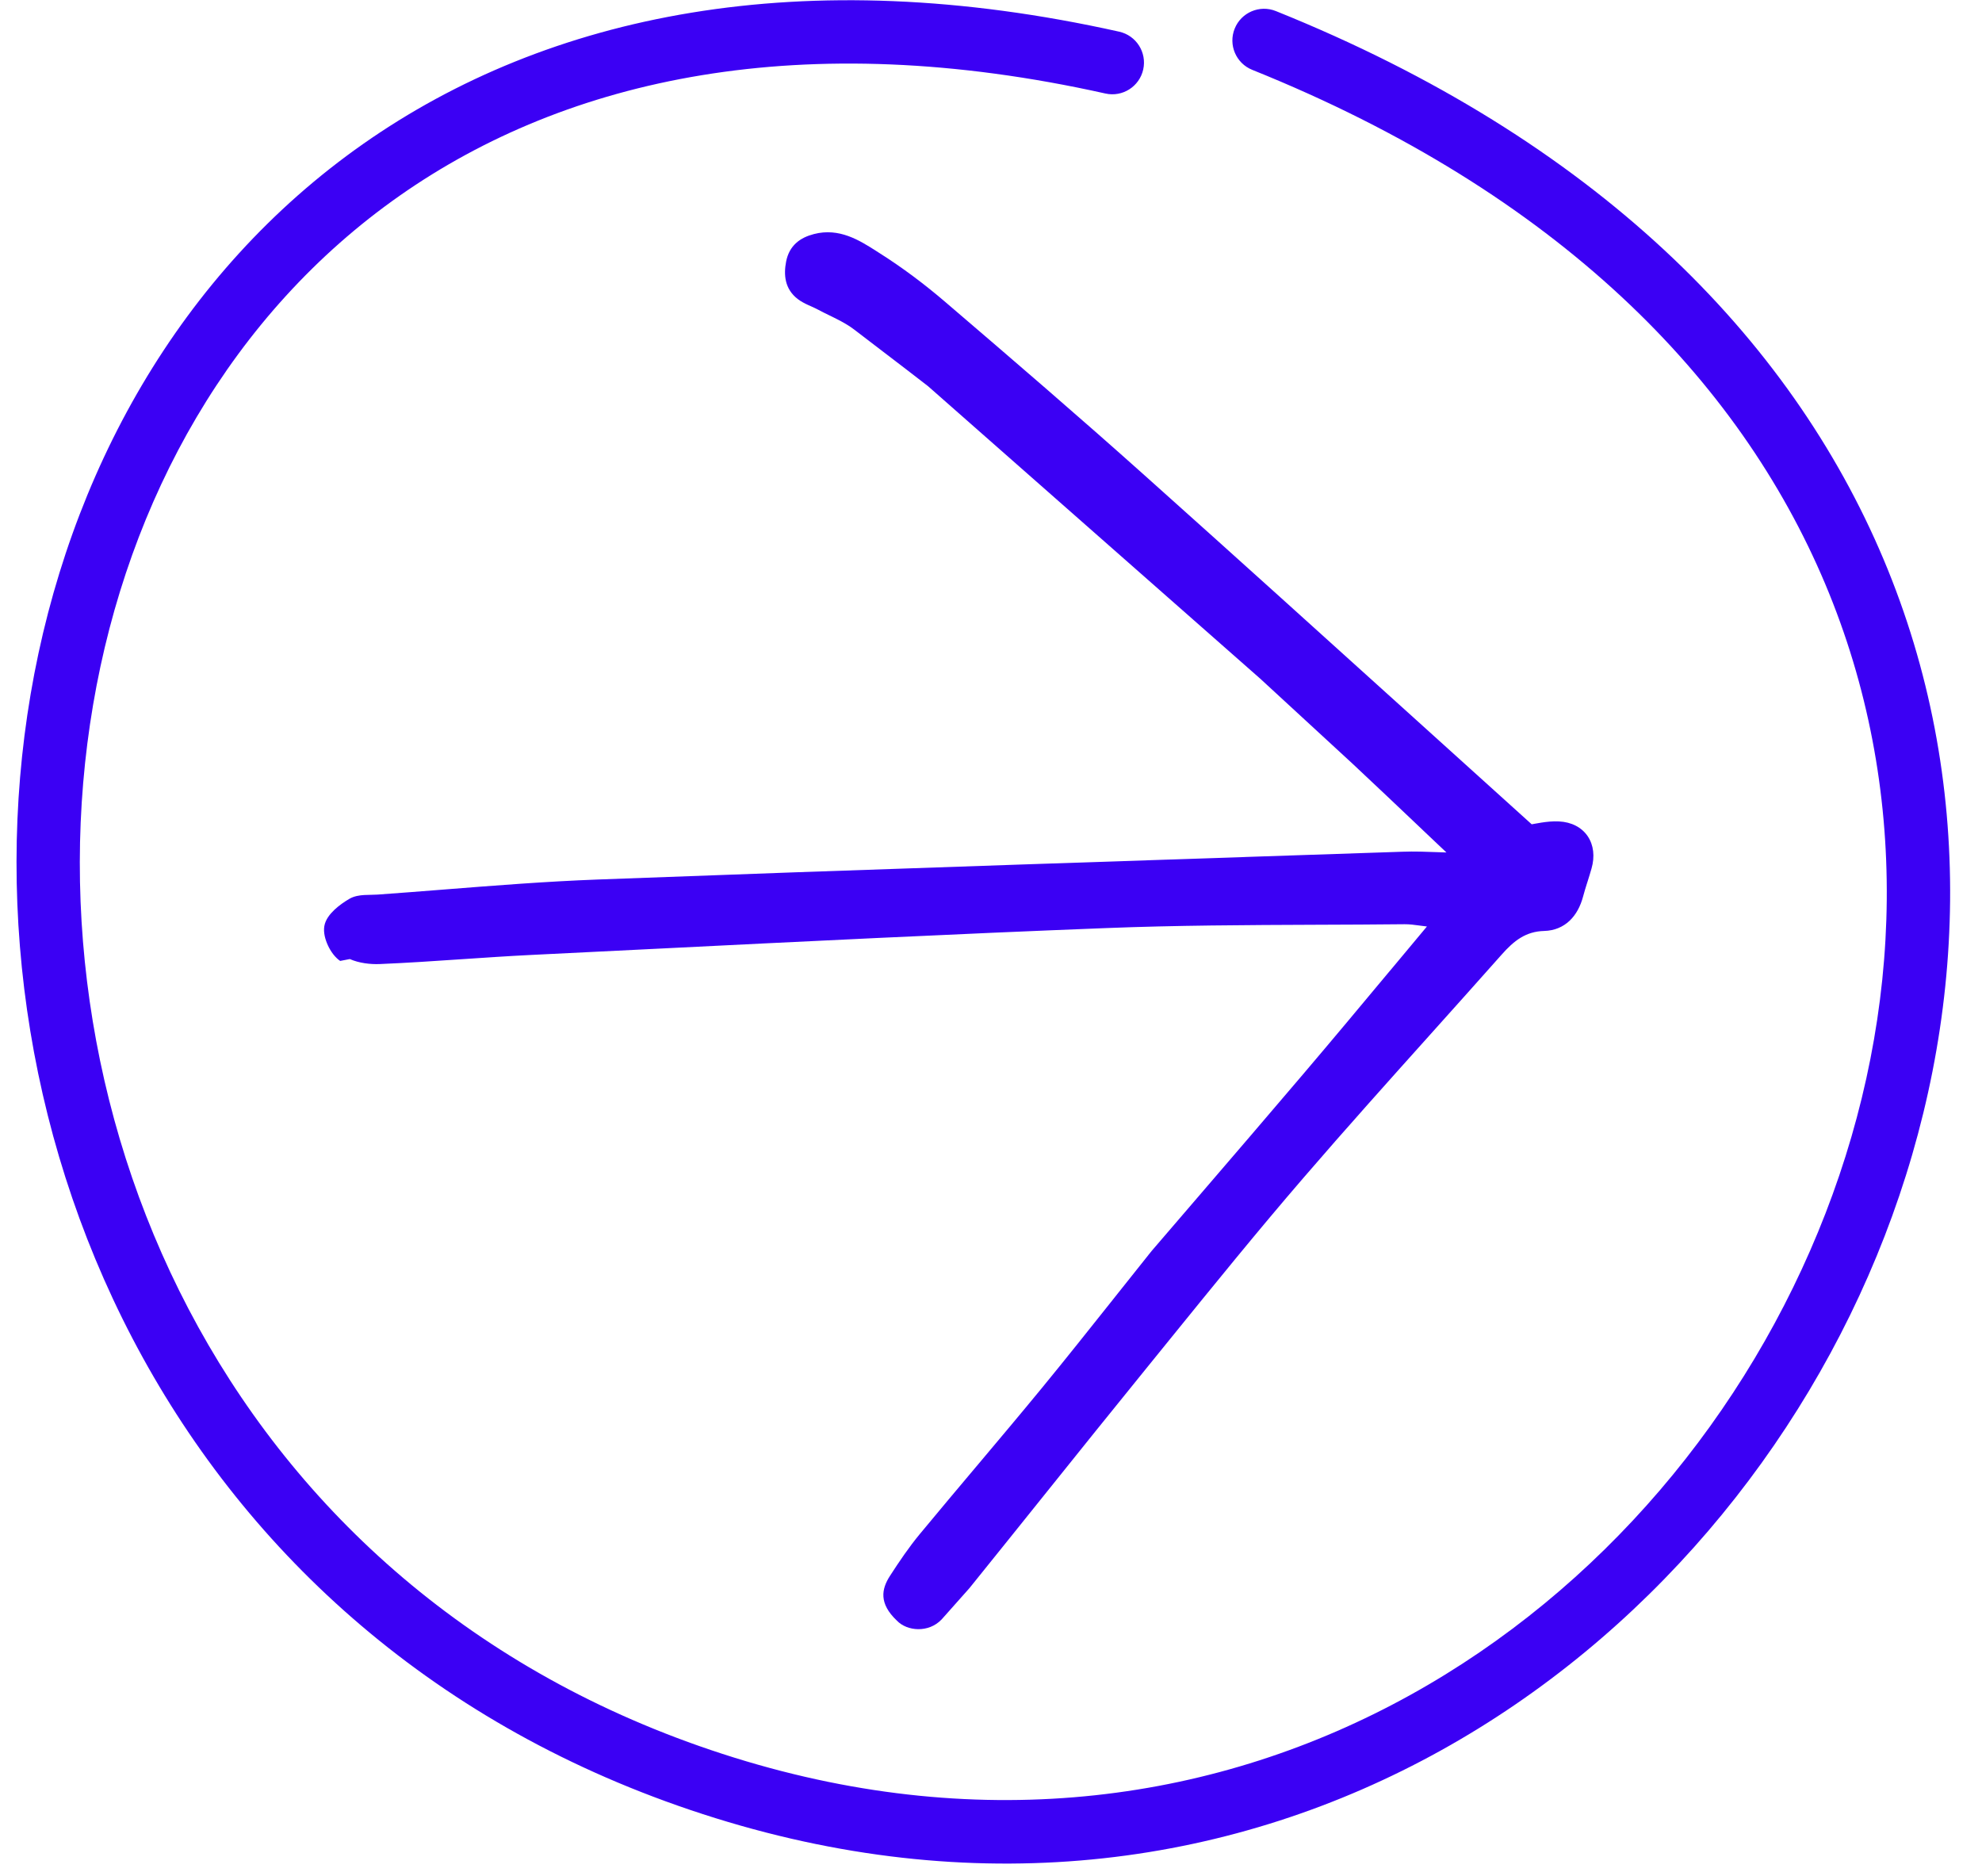
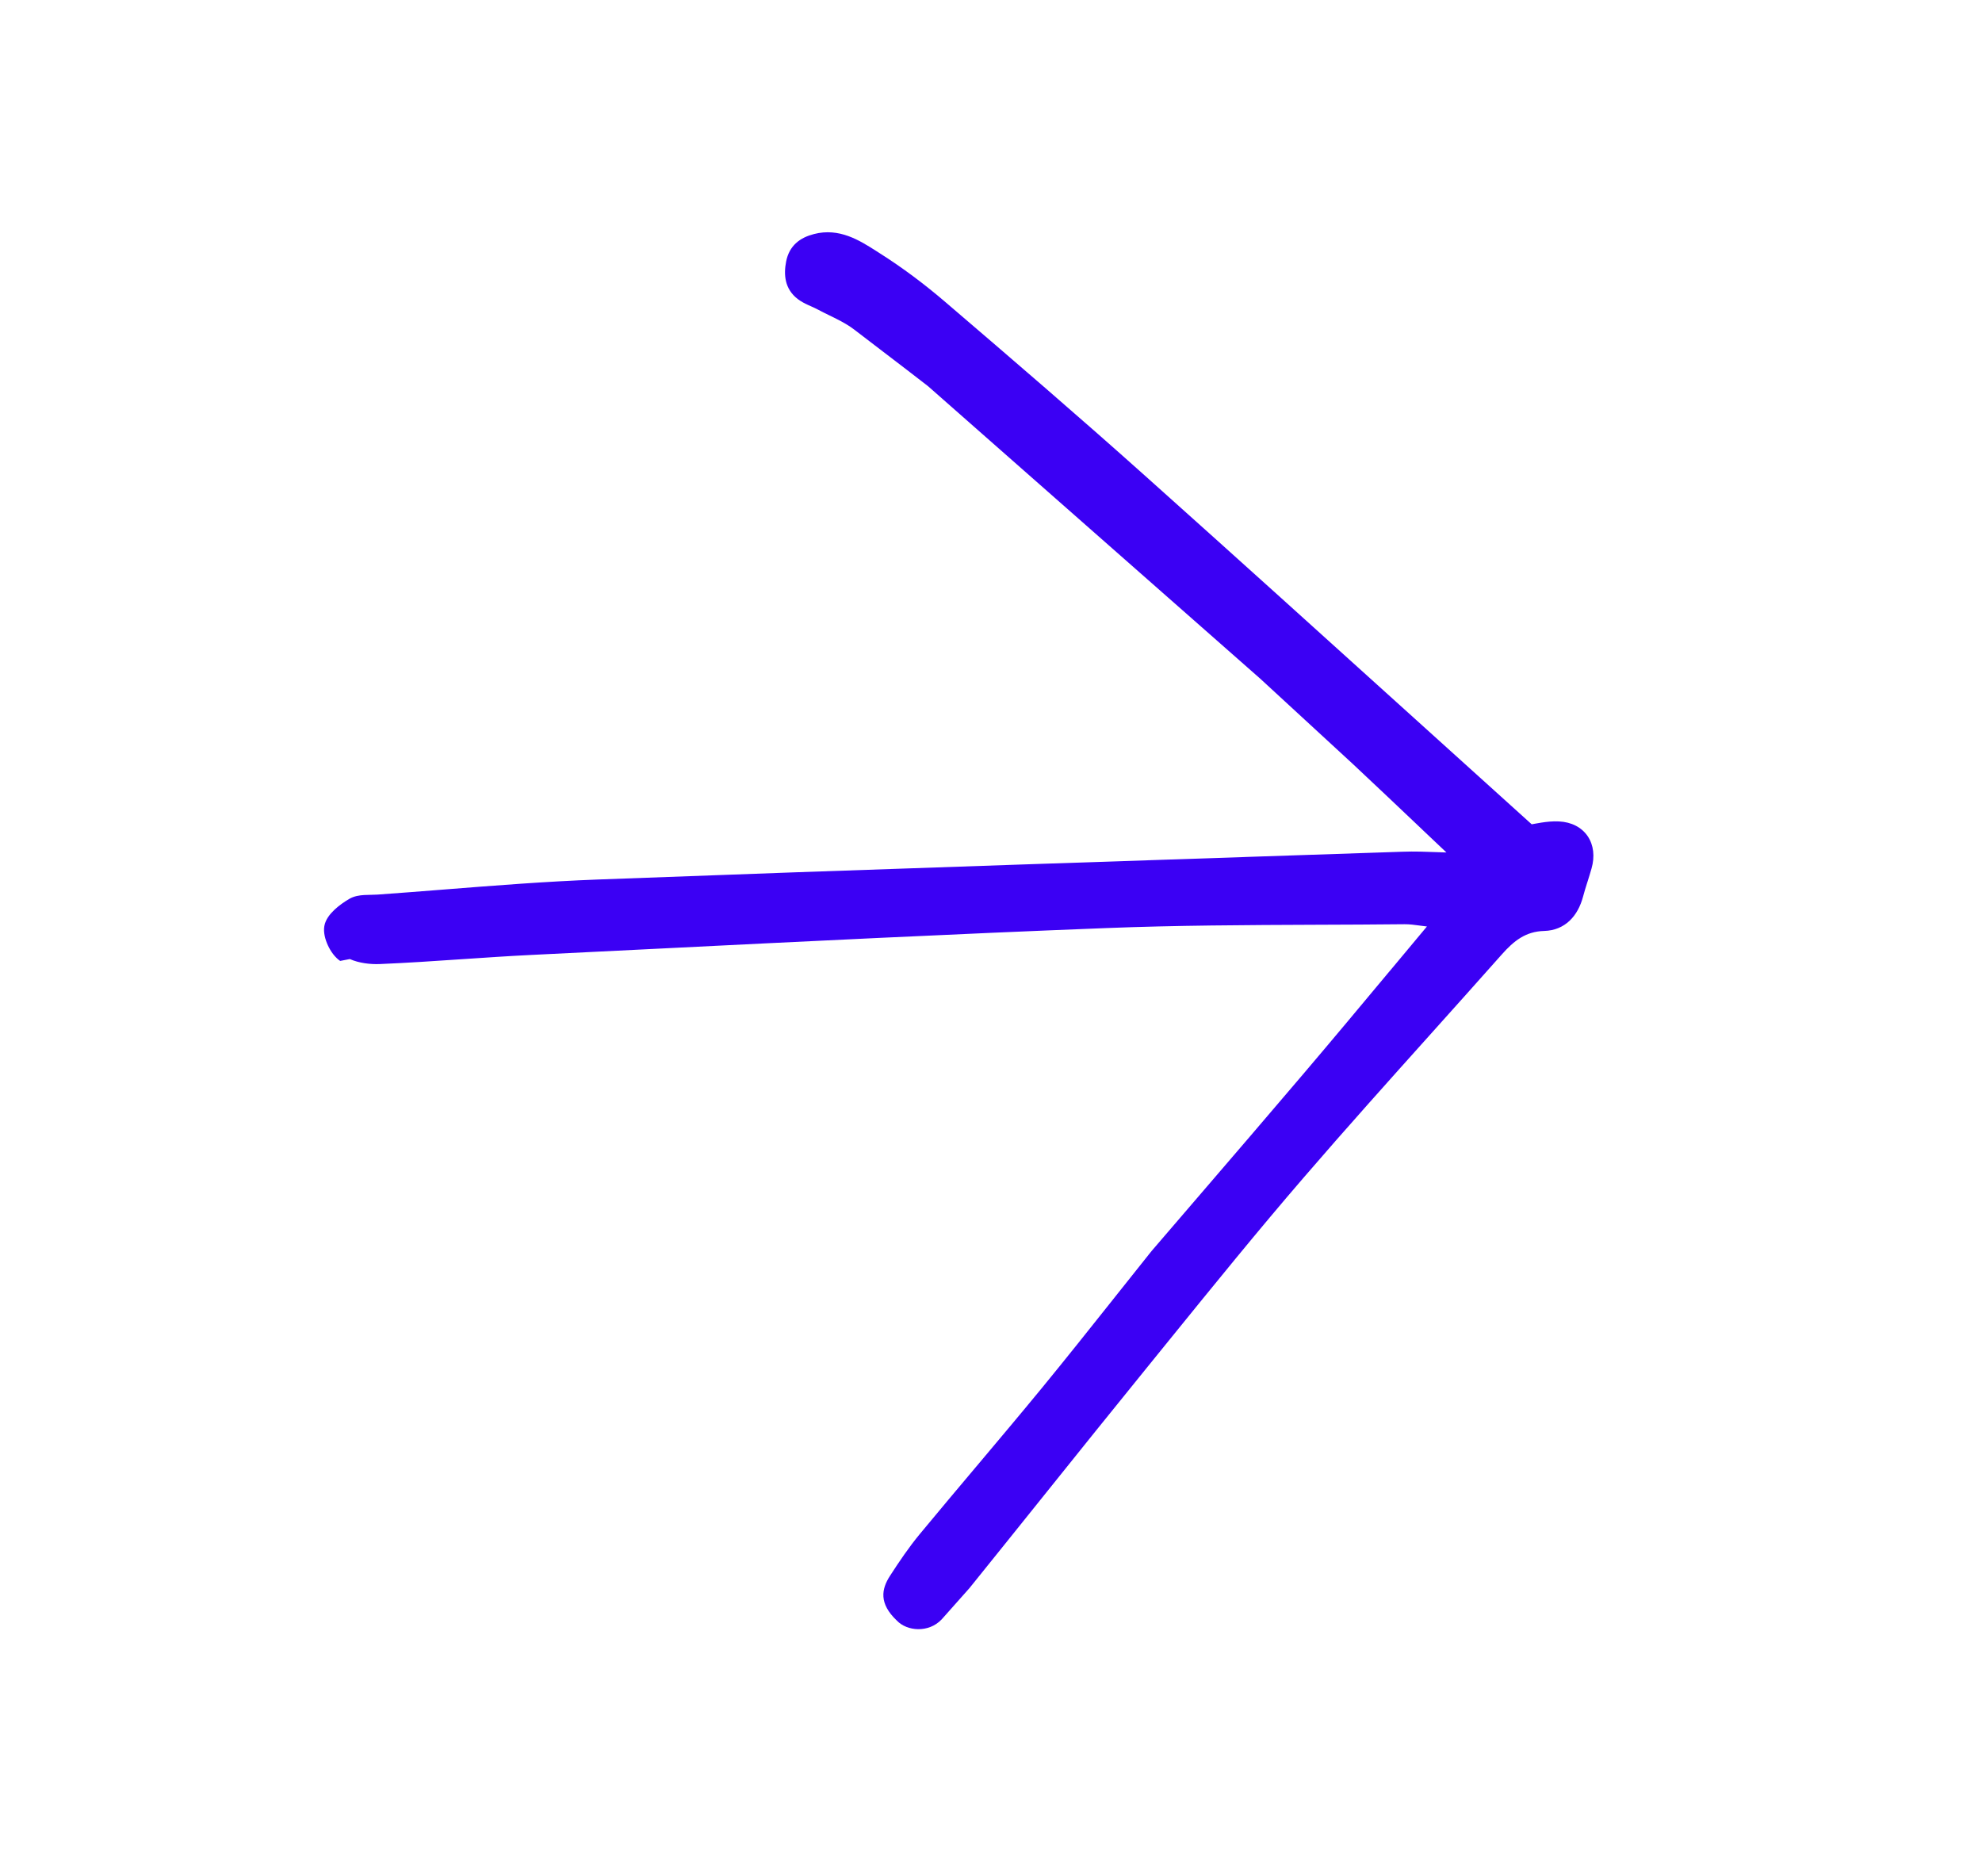
<svg xmlns="http://www.w3.org/2000/svg" width="56" height="53" viewBox="0 0 56 53" fill="none">
-   <path d="M35.381 1.973C44.029 5.452 49.141 10.732 51.568 16.492C53.999 22.263 53.776 28.608 51.579 34.277C47.177 45.639 34.964 54.081 20.748 49.655C6.493 45.217 0.649 31.56 2.63 19.913C3.618 14.101 6.548 8.854 11.295 5.527C16.029 2.21 22.671 0.732 31.233 2.642C31.715 2.75 32.193 2.446 32.301 1.963C32.408 1.481 32.105 1.003 31.622 0.895C22.658 -1.105 15.482 0.408 10.268 4.061C5.067 7.706 1.92 13.41 0.865 19.613C-1.24 31.995 4.969 46.617 20.216 51.364C35.501 56.122 48.575 46.987 53.248 34.924C55.59 28.88 55.852 22.049 53.217 15.797C50.577 9.533 45.07 3.941 36.049 0.313C35.59 0.128 35.069 0.351 34.885 0.809C34.7 1.268 34.923 1.789 35.381 1.973Z" fill="#3B00F4" />
  <path d="M24.134 9.31C24.408 9.521 24.684 9.731 24.959 9.941C25.381 10.263 25.803 10.585 26.221 10.91L35.609 19.175L38.219 21.579C38.863 22.181 39.502 22.788 40.19 23.44L40.191 23.441L40.191 23.442C40.411 23.651 40.636 23.864 40.868 24.083C40.811 24.081 40.756 24.079 40.702 24.077C40.296 24.062 39.958 24.049 39.624 24.062C38.149 24.112 36.673 24.161 35.197 24.21L35.161 24.212L35.159 24.212C30.931 24.353 26.703 24.494 22.476 24.643C20.614 24.709 18.752 24.777 16.89 24.847C15.443 24.901 13.996 25.015 12.553 25.129L12.553 25.129C11.923 25.179 11.294 25.228 10.666 25.273C10.611 25.277 10.553 25.278 10.488 25.279L10.48 25.279C10.42 25.28 10.354 25.281 10.29 25.285C10.158 25.293 10.004 25.315 9.871 25.393C9.736 25.472 9.579 25.579 9.448 25.703C9.322 25.823 9.195 25.98 9.164 26.162C9.133 26.339 9.188 26.543 9.266 26.71C9.344 26.879 9.466 27.049 9.611 27.147L9.884 27.094C10.139 27.207 10.457 27.247 10.734 27.235C11.502 27.203 12.27 27.151 13.037 27.099C13.692 27.055 14.348 27.01 15.004 26.978C16.138 26.923 17.272 26.866 18.406 26.81L18.407 26.81L18.408 26.81C22.687 26.597 26.967 26.385 31.248 26.219C33.231 26.141 35.217 26.133 37.203 26.125C38.03 26.122 38.857 26.119 39.684 26.11C39.825 26.109 39.965 26.128 40.106 26.147L40.11 26.148C40.179 26.157 40.248 26.167 40.317 26.174L40.18 26.338C39.88 26.697 39.583 27.053 39.288 27.407L39.266 27.433L39.265 27.433C38.445 28.417 37.641 29.38 36.828 30.336C35.834 31.506 34.833 32.67 33.832 33.835C33.403 34.334 32.974 34.833 32.545 35.333C32.512 35.371 32.481 35.411 32.449 35.452C32.435 35.47 32.421 35.488 32.407 35.506C32.402 35.512 32.397 35.518 32.393 35.523C32.079 35.916 31.766 36.309 31.454 36.702L31.453 36.704C30.782 37.547 30.112 38.391 29.428 39.224C28.823 39.96 28.208 40.69 27.594 41.42L27.592 41.422L27.592 41.422L27.591 41.423C27.056 42.059 26.52 42.695 25.99 43.336C25.681 43.709 25.407 44.115 25.144 44.522C24.905 44.893 24.828 45.299 25.341 45.784C25.626 46.084 26.237 46.139 26.606 45.749L27.39 44.867C28.114 43.97 28.834 43.072 29.554 42.175C30.483 41.017 31.412 39.859 32.349 38.706C32.574 38.428 32.798 38.151 33.023 37.874L33.028 37.868C34.284 36.319 35.539 34.77 36.84 33.261C38.018 31.894 39.222 30.551 40.428 29.207L40.428 29.207C41.094 28.464 41.761 27.72 42.425 26.972C42.775 26.576 43.107 26.314 43.631 26.3C43.92 26.292 44.162 26.188 44.349 26.011C44.533 25.836 44.656 25.599 44.727 25.334C44.761 25.204 44.802 25.074 44.844 24.94L44.858 24.897C44.895 24.778 44.934 24.657 44.968 24.534C45.064 24.198 45.028 23.873 44.859 23.623C44.688 23.372 44.401 23.223 44.047 23.206C43.872 23.197 43.699 23.216 43.552 23.239C43.485 23.25 43.421 23.261 43.365 23.271L43.364 23.271L43.349 23.274C43.323 23.279 43.299 23.283 43.277 23.287C42.181 22.298 41.093 21.315 40.01 20.336C37.443 18.016 34.903 15.721 32.351 13.439C30.497 11.78 28.61 10.158 26.721 8.542C26.129 8.034 25.5 7.561 24.84 7.144C24.815 7.128 24.79 7.112 24.765 7.096L24.754 7.089C24.284 6.79 23.713 6.427 22.998 6.612C22.809 6.661 22.633 6.738 22.493 6.866C22.35 6.996 22.255 7.168 22.212 7.386C22.138 7.762 22.171 8.164 22.538 8.447L22.538 8.447C22.633 8.52 22.737 8.572 22.832 8.616C22.863 8.63 22.893 8.644 22.921 8.656C22.983 8.684 23.04 8.709 23.096 8.739C23.206 8.798 23.323 8.856 23.437 8.911C23.509 8.947 23.58 8.981 23.645 9.014C23.823 9.105 23.988 9.198 24.134 9.31Z" fill="#3B00F4" />
</svg>